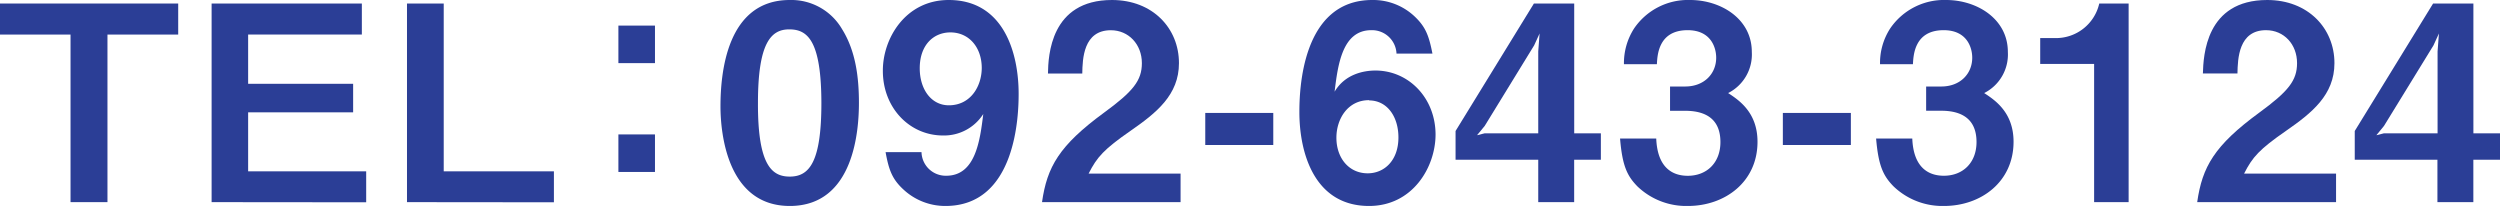
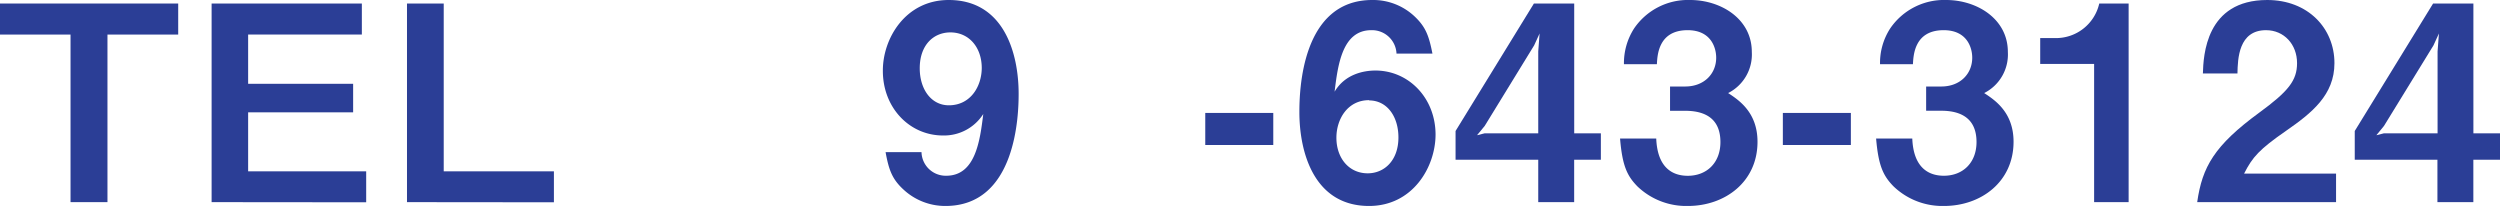
<svg xmlns="http://www.w3.org/2000/svg" viewBox="0 0 496.2 40.88">
  <defs>
    <style>.cls-1{fill:#2b3e96;}</style>
  </defs>
  <title>tel</title>
  <g id="レイヤー_2" data-name="レイヤー 2">
    <g id="レイヤー_1-2" data-name="レイヤー 1">
      <g id="tel">
        <path class="cls-1" d="M21.33,6.86V40.12H14V6.86H0V.7H35.37V6.86Z" />
        <path class="cls-1" d="M42,40.12V.7H71.82V6.86H49.25v9.77H70.09V22.3H49.25V34H72.68v6.15Z" />
        <path class="cls-1" d="M80.78,40.12V.7h7.29V34h21.87v6.15Z" />
-         <path class="cls-1" d="M122.74,12.53V5.08H130v7.45Zm0,21.6V26.68H130v7.45Z" />
-         <path class="cls-1" d="M156.76,40.88C144.23,40.88,143,26.19,143,21.12,143,14.63,144.18,0,156.76,0a11.66,11.66,0,0,1,10.37,5.78c2.7,4.32,3.35,9.56,3.35,14.63S169.67,40.88,156.76,40.88Zm-.11-35.05c-3.61,0-6.21,2.65-6.21,14.58-.05,12.48,2.81,14.64,6.32,14.64,3.94,0,6.27-3,6.27-14.64C163,7.94,160.22,5.83,156.65,5.83Z" />
        <path class="cls-1" d="M187.65,40.88a12.16,12.16,0,0,1-8.37-3.3c-2.16-2-2.86-3.78-3.51-7.39h7.13a4.81,4.81,0,0,0,4.91,4.69c5.83,0,6.7-7,7.35-12.25a9.23,9.23,0,0,1-8,4.26c-6.64,0-11.93-5.51-11.93-12.8C175.18,7.67,179.71,0,188.3,0c10.91,0,13.88,10.48,13.88,18.63C202.18,22.73,201.74,40.88,187.65,40.88Zm1-34.45c-3.35,0-6.1,2.48-6.1,7.12,0,4.16,2.27,7.35,5.78,7.35,4.32,0,6.53-3.78,6.53-7.45C194.83,9.34,192.29,6.43,188.62,6.43Z" />
-         <path class="cls-1" d="M206.82,40.12c1-7,3.4-11.23,12.31-17.76,5.78-4.22,7.51-6.38,7.51-9.83C226.64,8.8,224,6,220.48,6c-5.45,0-5.62,5.67-5.67,8.59H208C208.06,11.07,208.49,0,220.7,0,228.8,0,234,5.62,234,12.53c0,6.32-4.49,9.88-9.62,13.44-5.29,3.68-6.64,5.19-8.31,8.48h18.25v5.67Z" />
        <path class="cls-1" d="M239.22,28.78V22.41h13.5v6.37Z" />
        <path class="cls-1" d="M271.73,40.88c-10.86,0-13.83-10.53-13.83-18.63,0-4.16.38-22.25,14.47-22.25a12,12,0,0,1,8.43,3.29c2.16,2.06,2.81,3.78,3.51,7.35h-7.13a4.87,4.87,0,0,0-5-4.65c-5.78,0-6.64,6.92-7.29,12.21C267,14.63,270.81,14,273,14c6.59,0,11.93,5.45,11.93,12.74C284.9,33.21,280.37,40.88,271.73,40.88Zm0-21c-4.27,0-6.48,3.78-6.48,7.45,0,4.1,2.53,7.07,6.21,7.07,3.29,0,6.1-2.54,6.1-7.12C277.56,23.11,275.29,19.93,271.73,19.93Z" />
        <path class="cls-1" d="M312.44,31.7v8.42h-7.13V31.7H288.9V26L304.45.7h8V26.46h5.29V31.7ZM304.5,9l-9.82,16-1.52,1.84,1.52-.38h10.63V10.21l.27-3.57Z" />
        <path class="cls-1" d="M335,40.88A14,14,0,0,1,325,37c-2-2.05-3-4-3.45-9.5h7.18c.22,5.56,3,7.39,6.26,7.39,3.78,0,6.48-2.59,6.48-6.69,0-4.48-2.8-6.21-7-6.21h-3V17.17h3c3.78,0,6.16-2.54,6.16-5.72,0-1.95-1-5.46-5.67-5.46-5.83,0-6,5-6.1,6.75h-6.54a12.74,12.74,0,0,1,2-7.07A12.94,12.94,0,0,1,335.45,0c6.1,0,12.25,3.73,12.25,10.31A8.58,8.58,0,0,1,343,18.47c2.05,1.35,5.83,3.78,5.83,9.66C348.84,36.07,342.41,40.88,335,40.88Z" />
        <path class="cls-1" d="M353.86,28.78V22.41h13.5v6.37Z" />
        <path class="cls-1" d="M385.83,40.88a14,14,0,0,1-10-3.89c-2-2.05-3-4-3.46-9.5h7.18c.22,5.56,3,7.39,6.27,7.39,3.78,0,6.48-2.59,6.48-6.69,0-4.48-2.81-6.21-7-6.21h-3V17.17h3c3.78,0,6.15-2.54,6.15-5.72,0-1.95-1-5.46-5.67-5.46-5.83,0-6,5-6.1,6.75h-6.53a12.57,12.57,0,0,1,2-7.07A12.93,12.93,0,0,1,386.26,0c6.1,0,12.26,3.73,12.26,10.31a8.58,8.58,0,0,1-4.7,8.16c2.05,1.35,5.83,3.78,5.83,9.66C399.65,36.07,393.23,40.88,385.83,40.88Z" />
        <path class="cls-1" d="M415.64,40.12V12.69h-10.7V7.56h3.13A8.81,8.81,0,0,0,416.66.7h5.83V40.12Z" />
        <path class="cls-1" d="M436.1,40.12c1-7,3.4-11.23,12.31-17.76,5.78-4.22,7.51-6.38,7.51-9.83,0-3.73-2.59-6.54-6.16-6.54-5.45,0-5.61,5.67-5.67,8.59h-6.86C437.34,11.07,437.77,0,450,0c8.1,0,13.34,5.62,13.34,12.53,0,6.32-4.48,9.88-9.61,13.44-5.3,3.68-6.65,5.19-8.32,8.48h18.25v5.67Z" />
        <path class="cls-1" d="M490.91,31.7v8.42h-7.13V31.7H467.37V26L482.92.7h8V26.46h5.29V31.7ZM483,9l-9.83,16-1.51,1.84,1.51-.38h10.64V10.21l.27-3.57Z" />
      </g>
    </g>
  </g>
</svg>